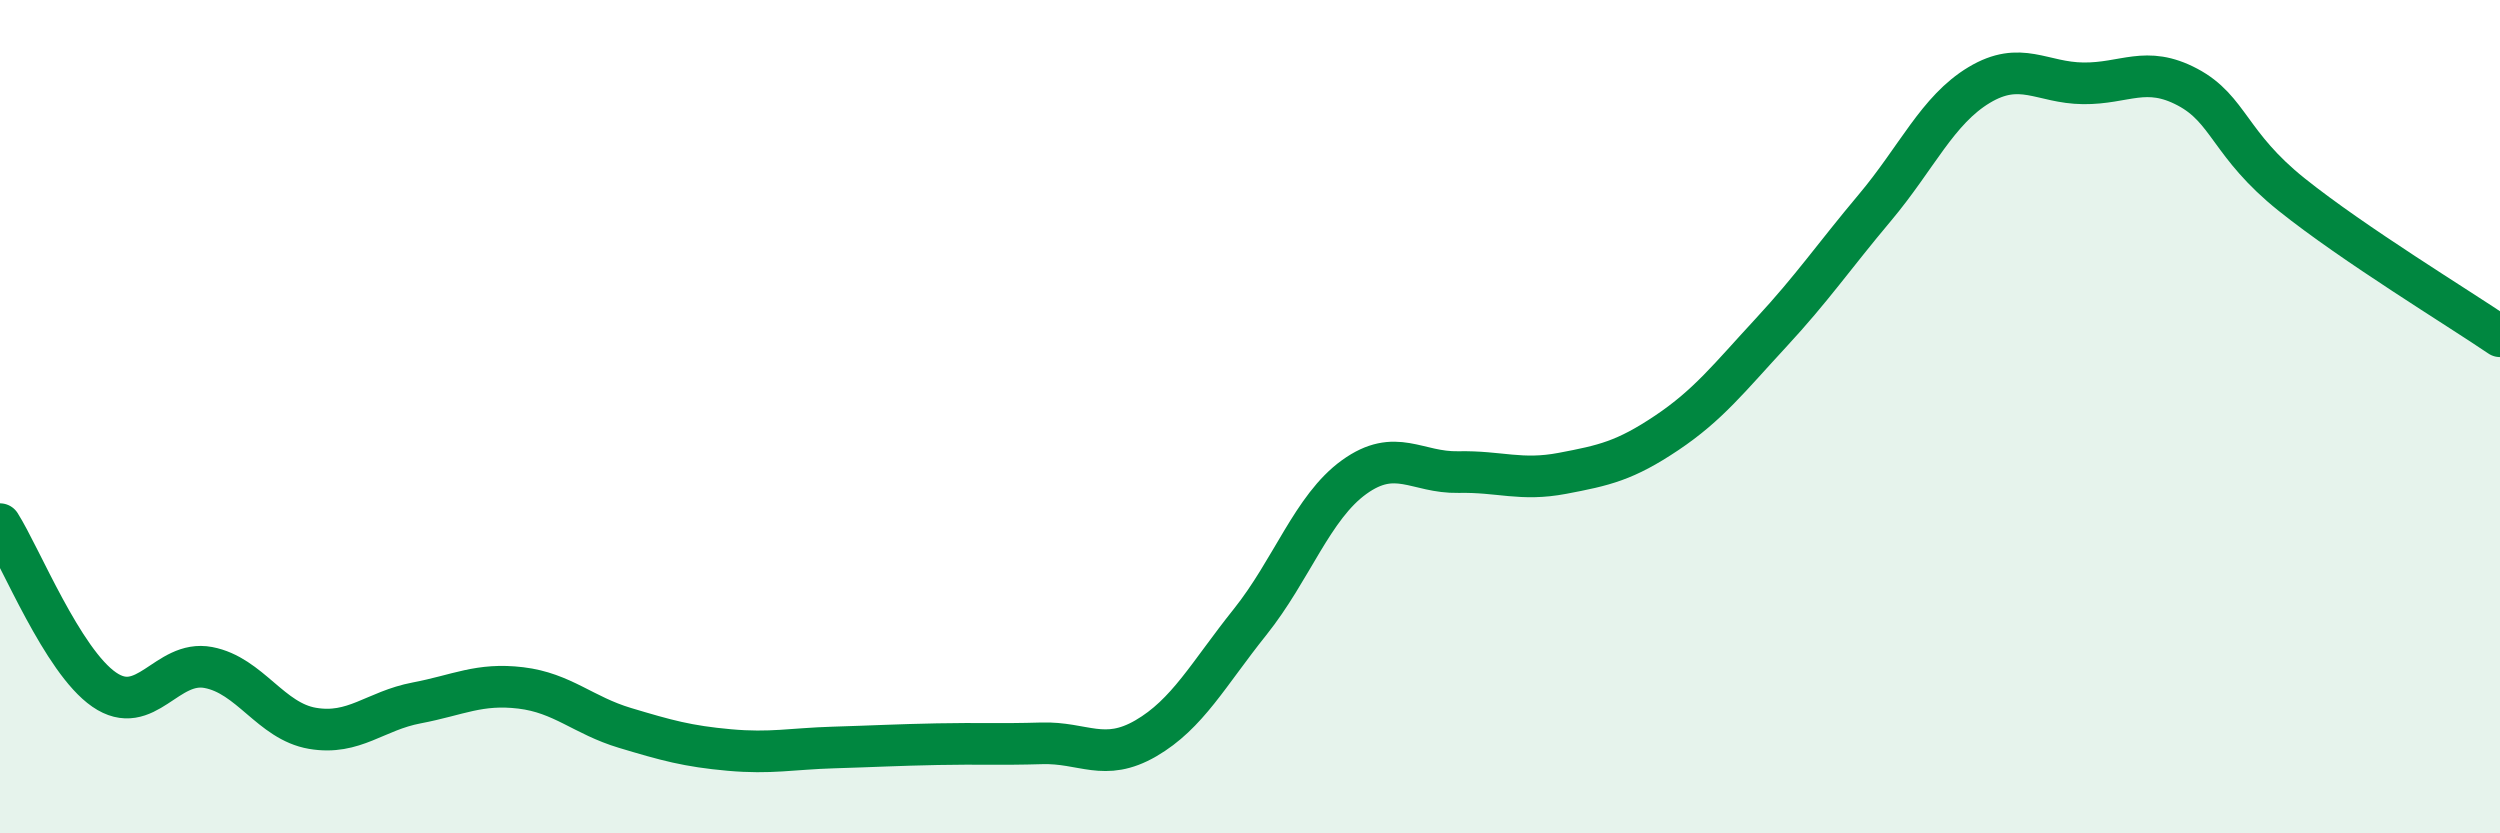
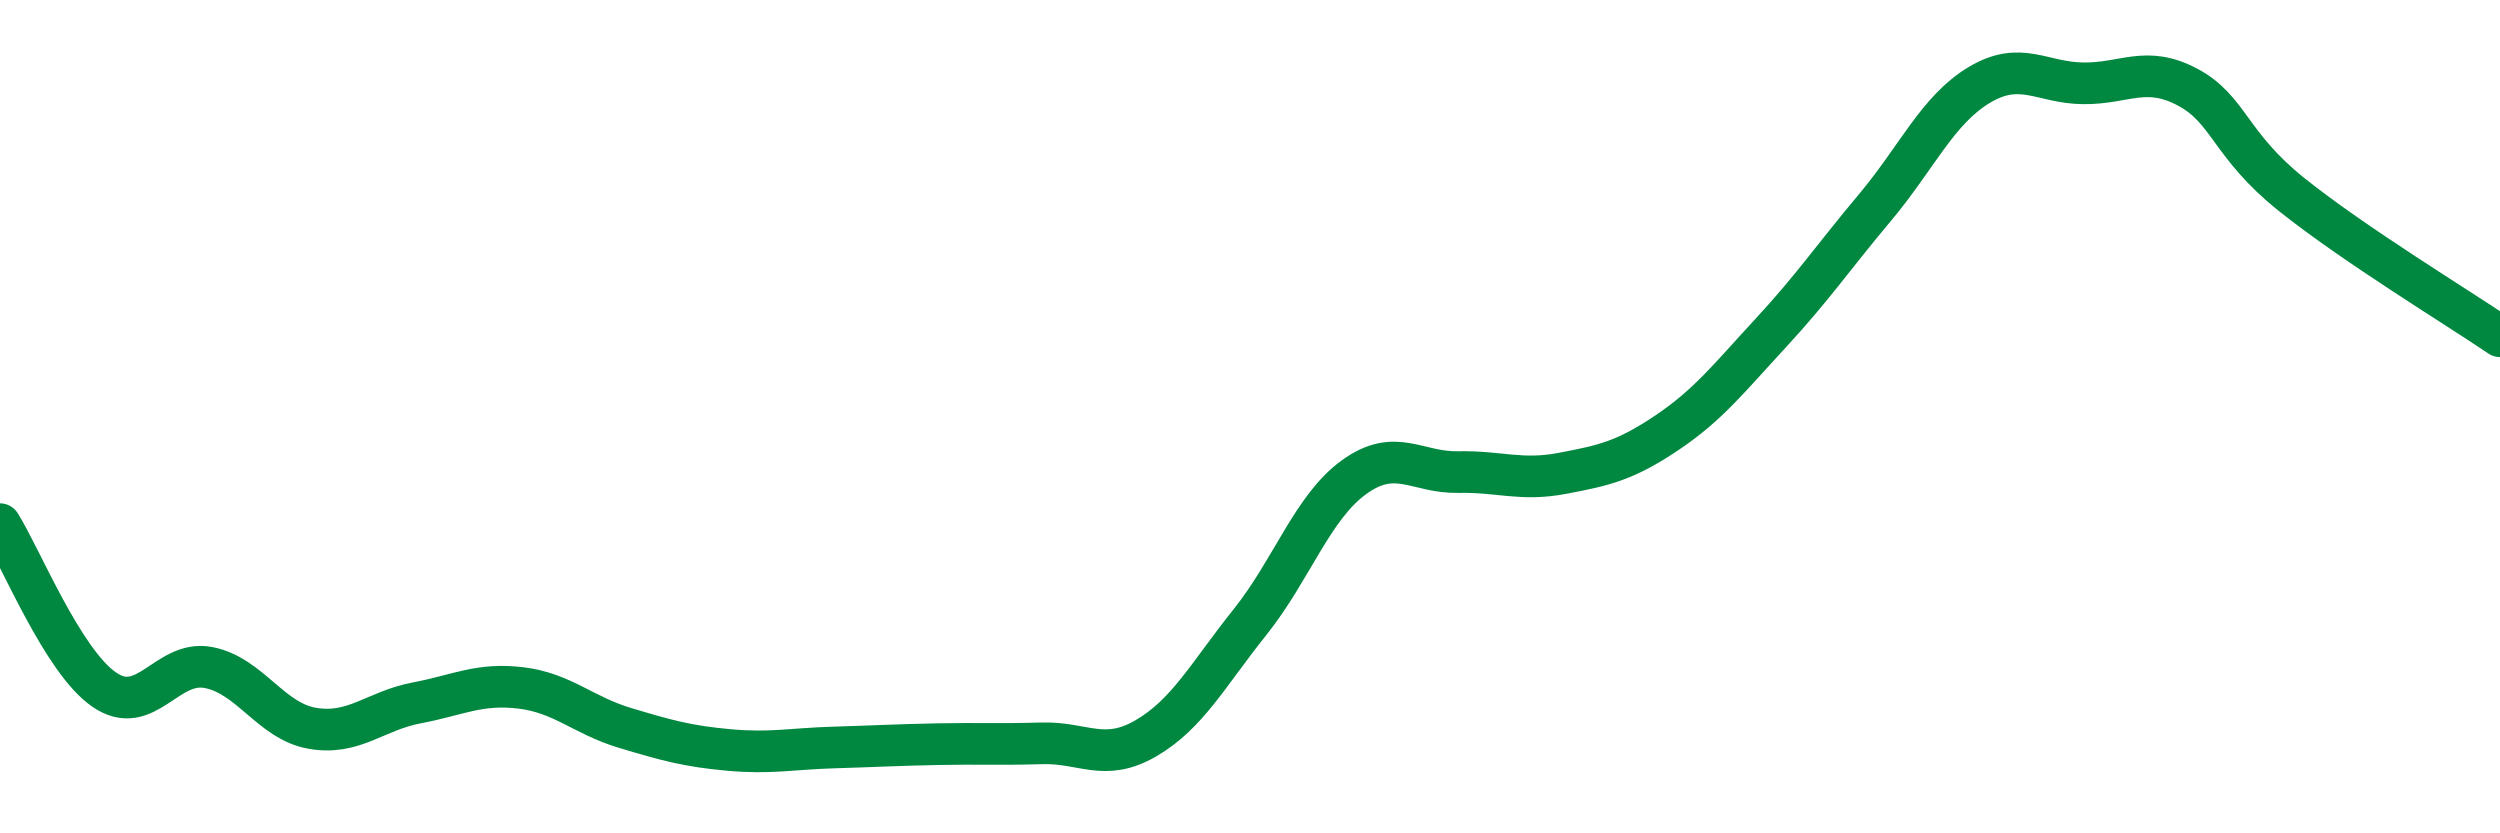
<svg xmlns="http://www.w3.org/2000/svg" width="60" height="20" viewBox="0 0 60 20">
-   <path d="M 0,12.58 C 0.5,13.37 1.5,15.86 2.5,16.55 C 3.5,17.24 4,15.83 5,16.02 C 6,16.21 6.5,17.31 7.5,17.48 C 8.5,17.65 9,17.06 10,16.87 C 11,16.68 11.5,16.39 12.5,16.51 C 13.5,16.63 14,17.17 15,17.47 C 16,17.77 16.5,17.91 17.5,18 C 18.5,18.09 19,17.97 20,17.94 C 21,17.91 21.5,17.88 22.5,17.86 C 23.5,17.84 24,17.87 25,17.84 C 26,17.81 26.5,18.3 27.5,17.72 C 28.5,17.14 29,16.18 30,14.93 C 31,13.68 31.5,12.17 32.5,11.45 C 33.5,10.73 34,11.35 35,11.33 C 36,11.31 36.5,11.55 37.5,11.36 C 38.5,11.17 39,11.06 40,10.39 C 41,9.72 41.5,9.07 42.5,7.99 C 43.5,6.91 44,6.17 45,4.98 C 46,3.79 46.5,2.64 47.5,2.04 C 48.5,1.44 49,1.99 50,2 C 51,2.01 51.5,1.56 52.5,2.09 C 53.5,2.62 53.5,3.47 55,4.67 C 56.5,5.87 59,7.39 60,8.07L60 20L0 20Z" fill="#008740" opacity="0.1" stroke-linecap="round" stroke-linejoin="round" />
  <path d="M 0,12.58 C 0.5,13.37 1.5,15.86 2.5,16.55 C 3.5,17.24 4,15.83 5,16.02 C 6,16.21 6.5,17.31 7.5,17.48 C 8.5,17.65 9,17.06 10,16.87 C 11,16.68 11.5,16.39 12.5,16.51 C 13.5,16.63 14,17.17 15,17.47 C 16,17.77 16.5,17.91 17.5,18 C 18.5,18.09 19,17.97 20,17.94 C 21,17.91 21.5,17.88 22.5,17.86 C 23.5,17.84 24,17.87 25,17.84 C 26,17.81 26.5,18.3 27.5,17.72 C 28.5,17.14 29,16.18 30,14.93 C 31,13.68 31.5,12.17 32.5,11.45 C 33.5,10.73 34,11.35 35,11.33 C 36,11.31 36.5,11.55 37.5,11.36 C 38.5,11.17 39,11.06 40,10.39 C 41,9.72 41.5,9.07 42.5,7.99 C 43.5,6.91 44,6.17 45,4.98 C 46,3.79 46.5,2.64 47.5,2.04 C 48.5,1.44 49,1.99 50,2 C 51,2.01 51.5,1.56 52.5,2.09 C 53.5,2.62 53.5,3.47 55,4.67 C 56.5,5.87 59,7.39 60,8.07" stroke="#008740" stroke-width="1" fill="none" stroke-linecap="round" stroke-linejoin="round" />
</svg>